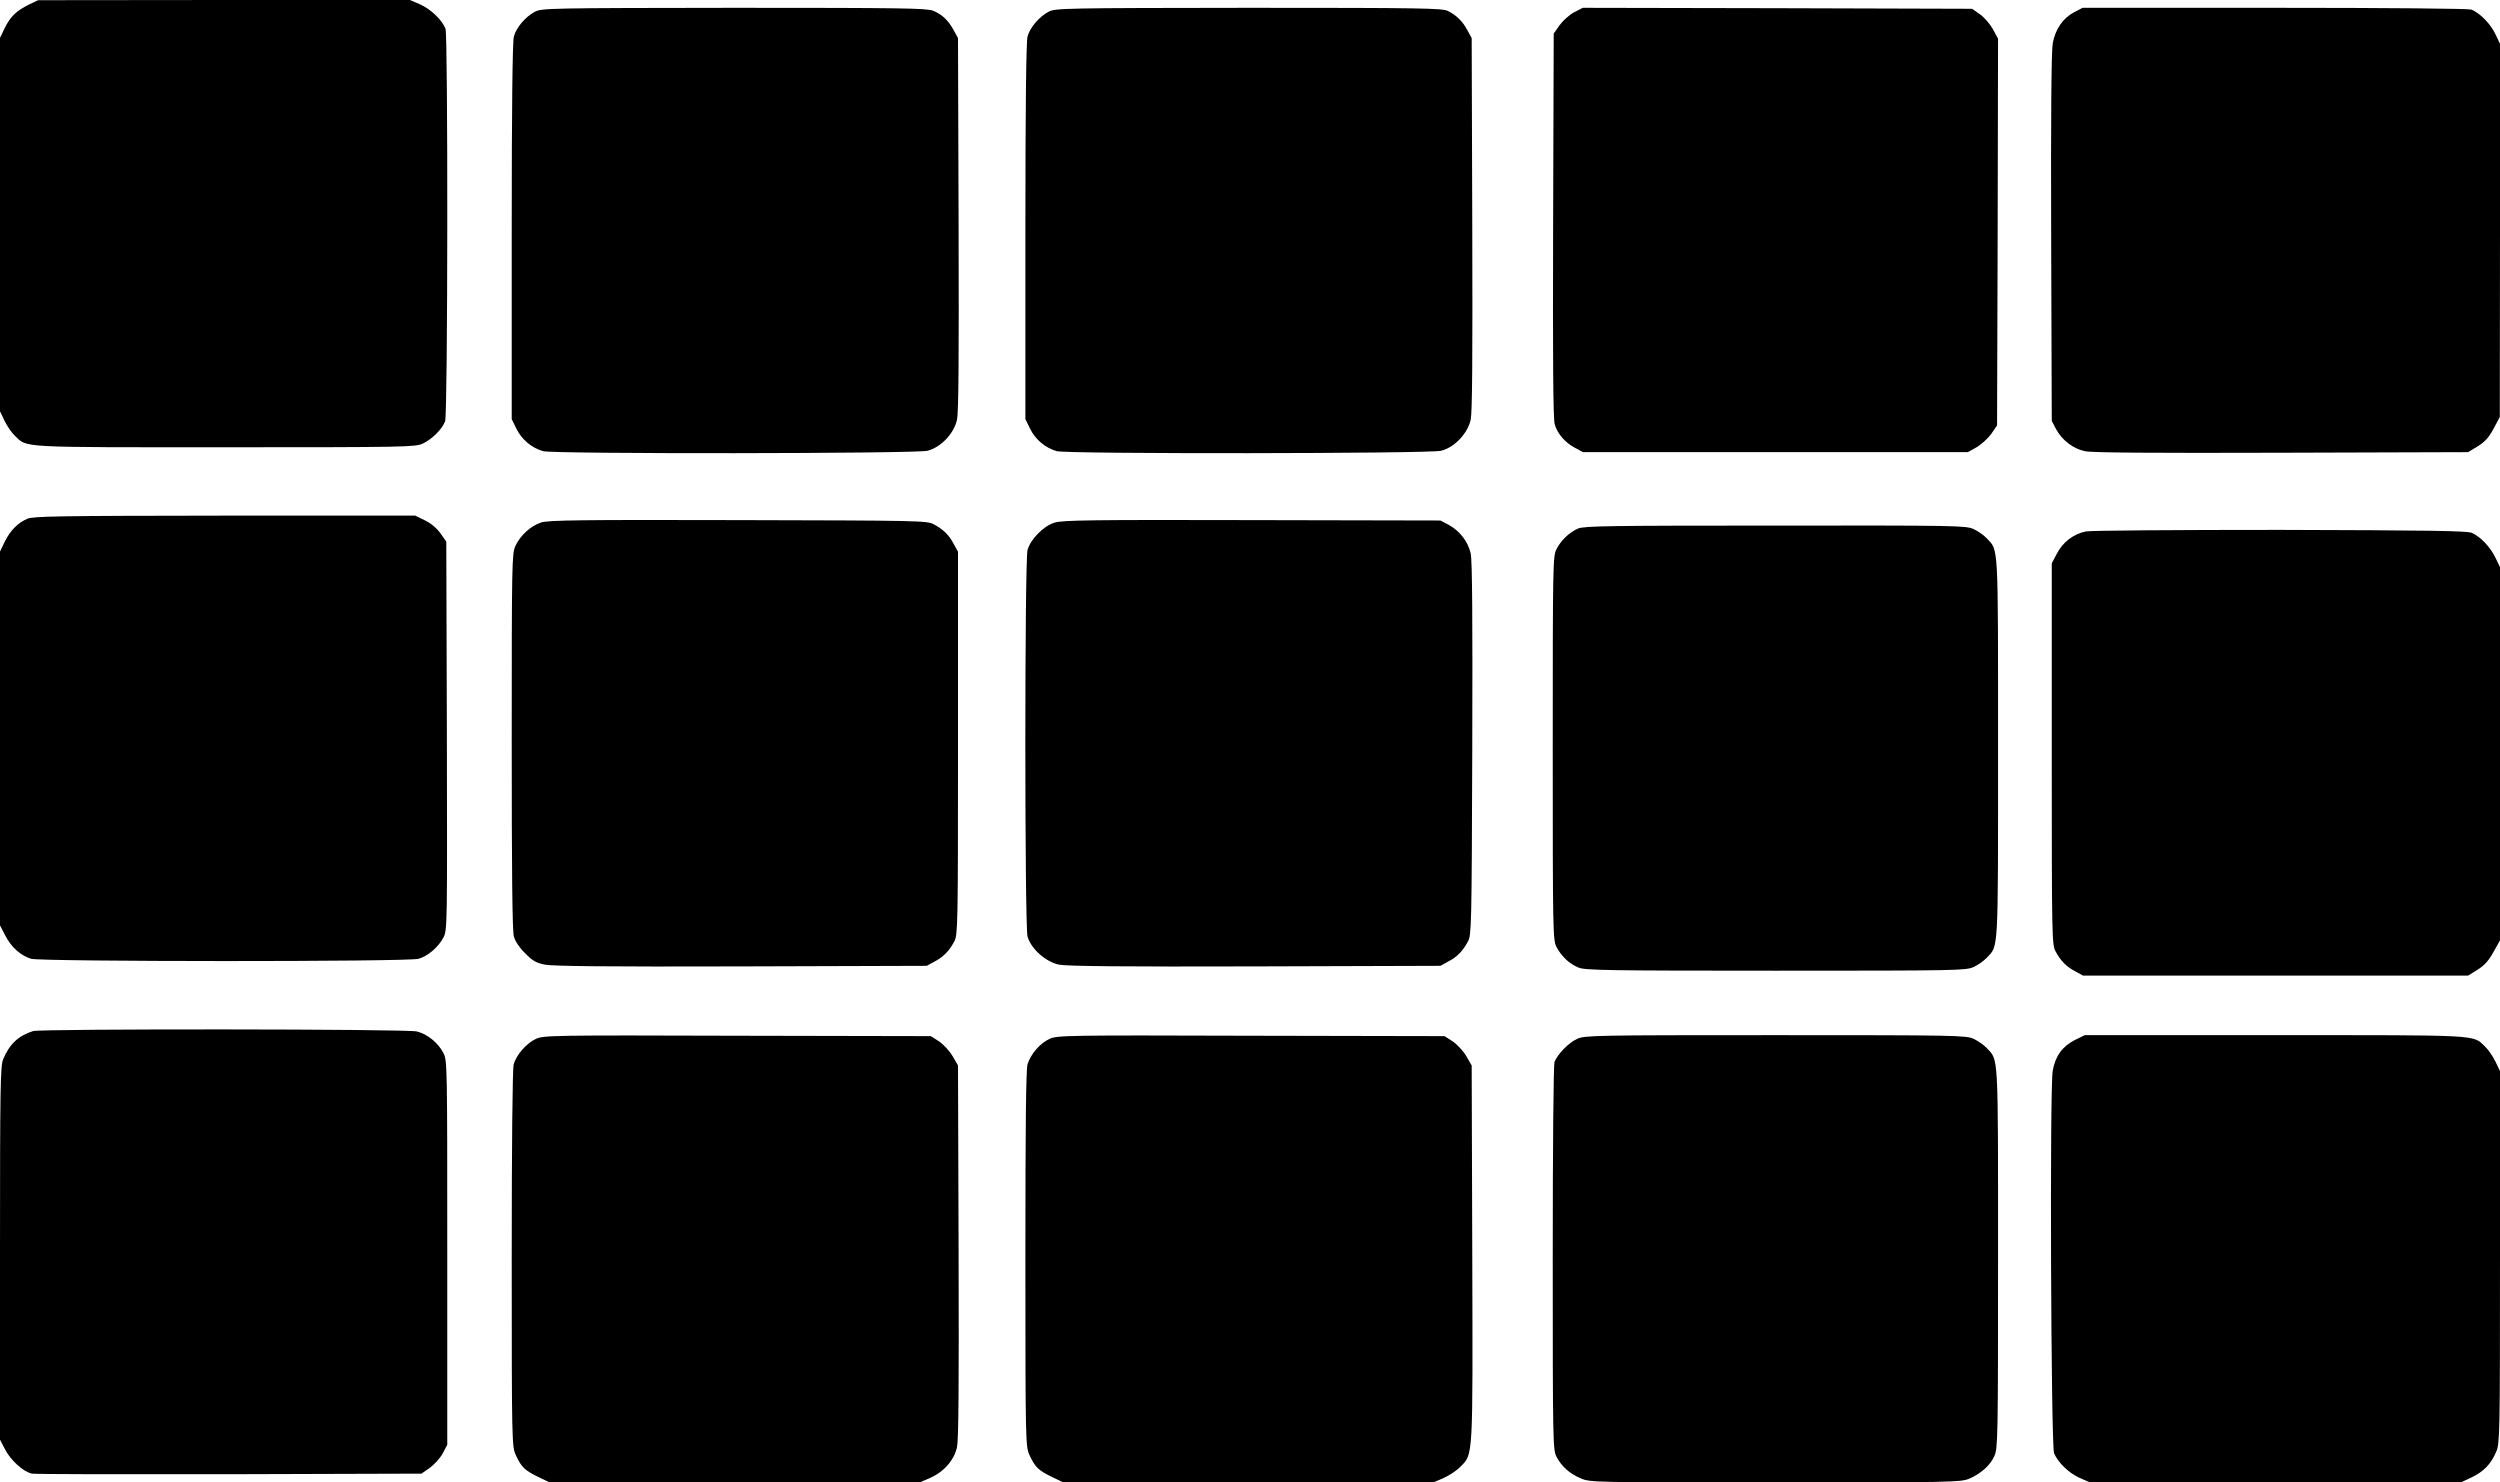
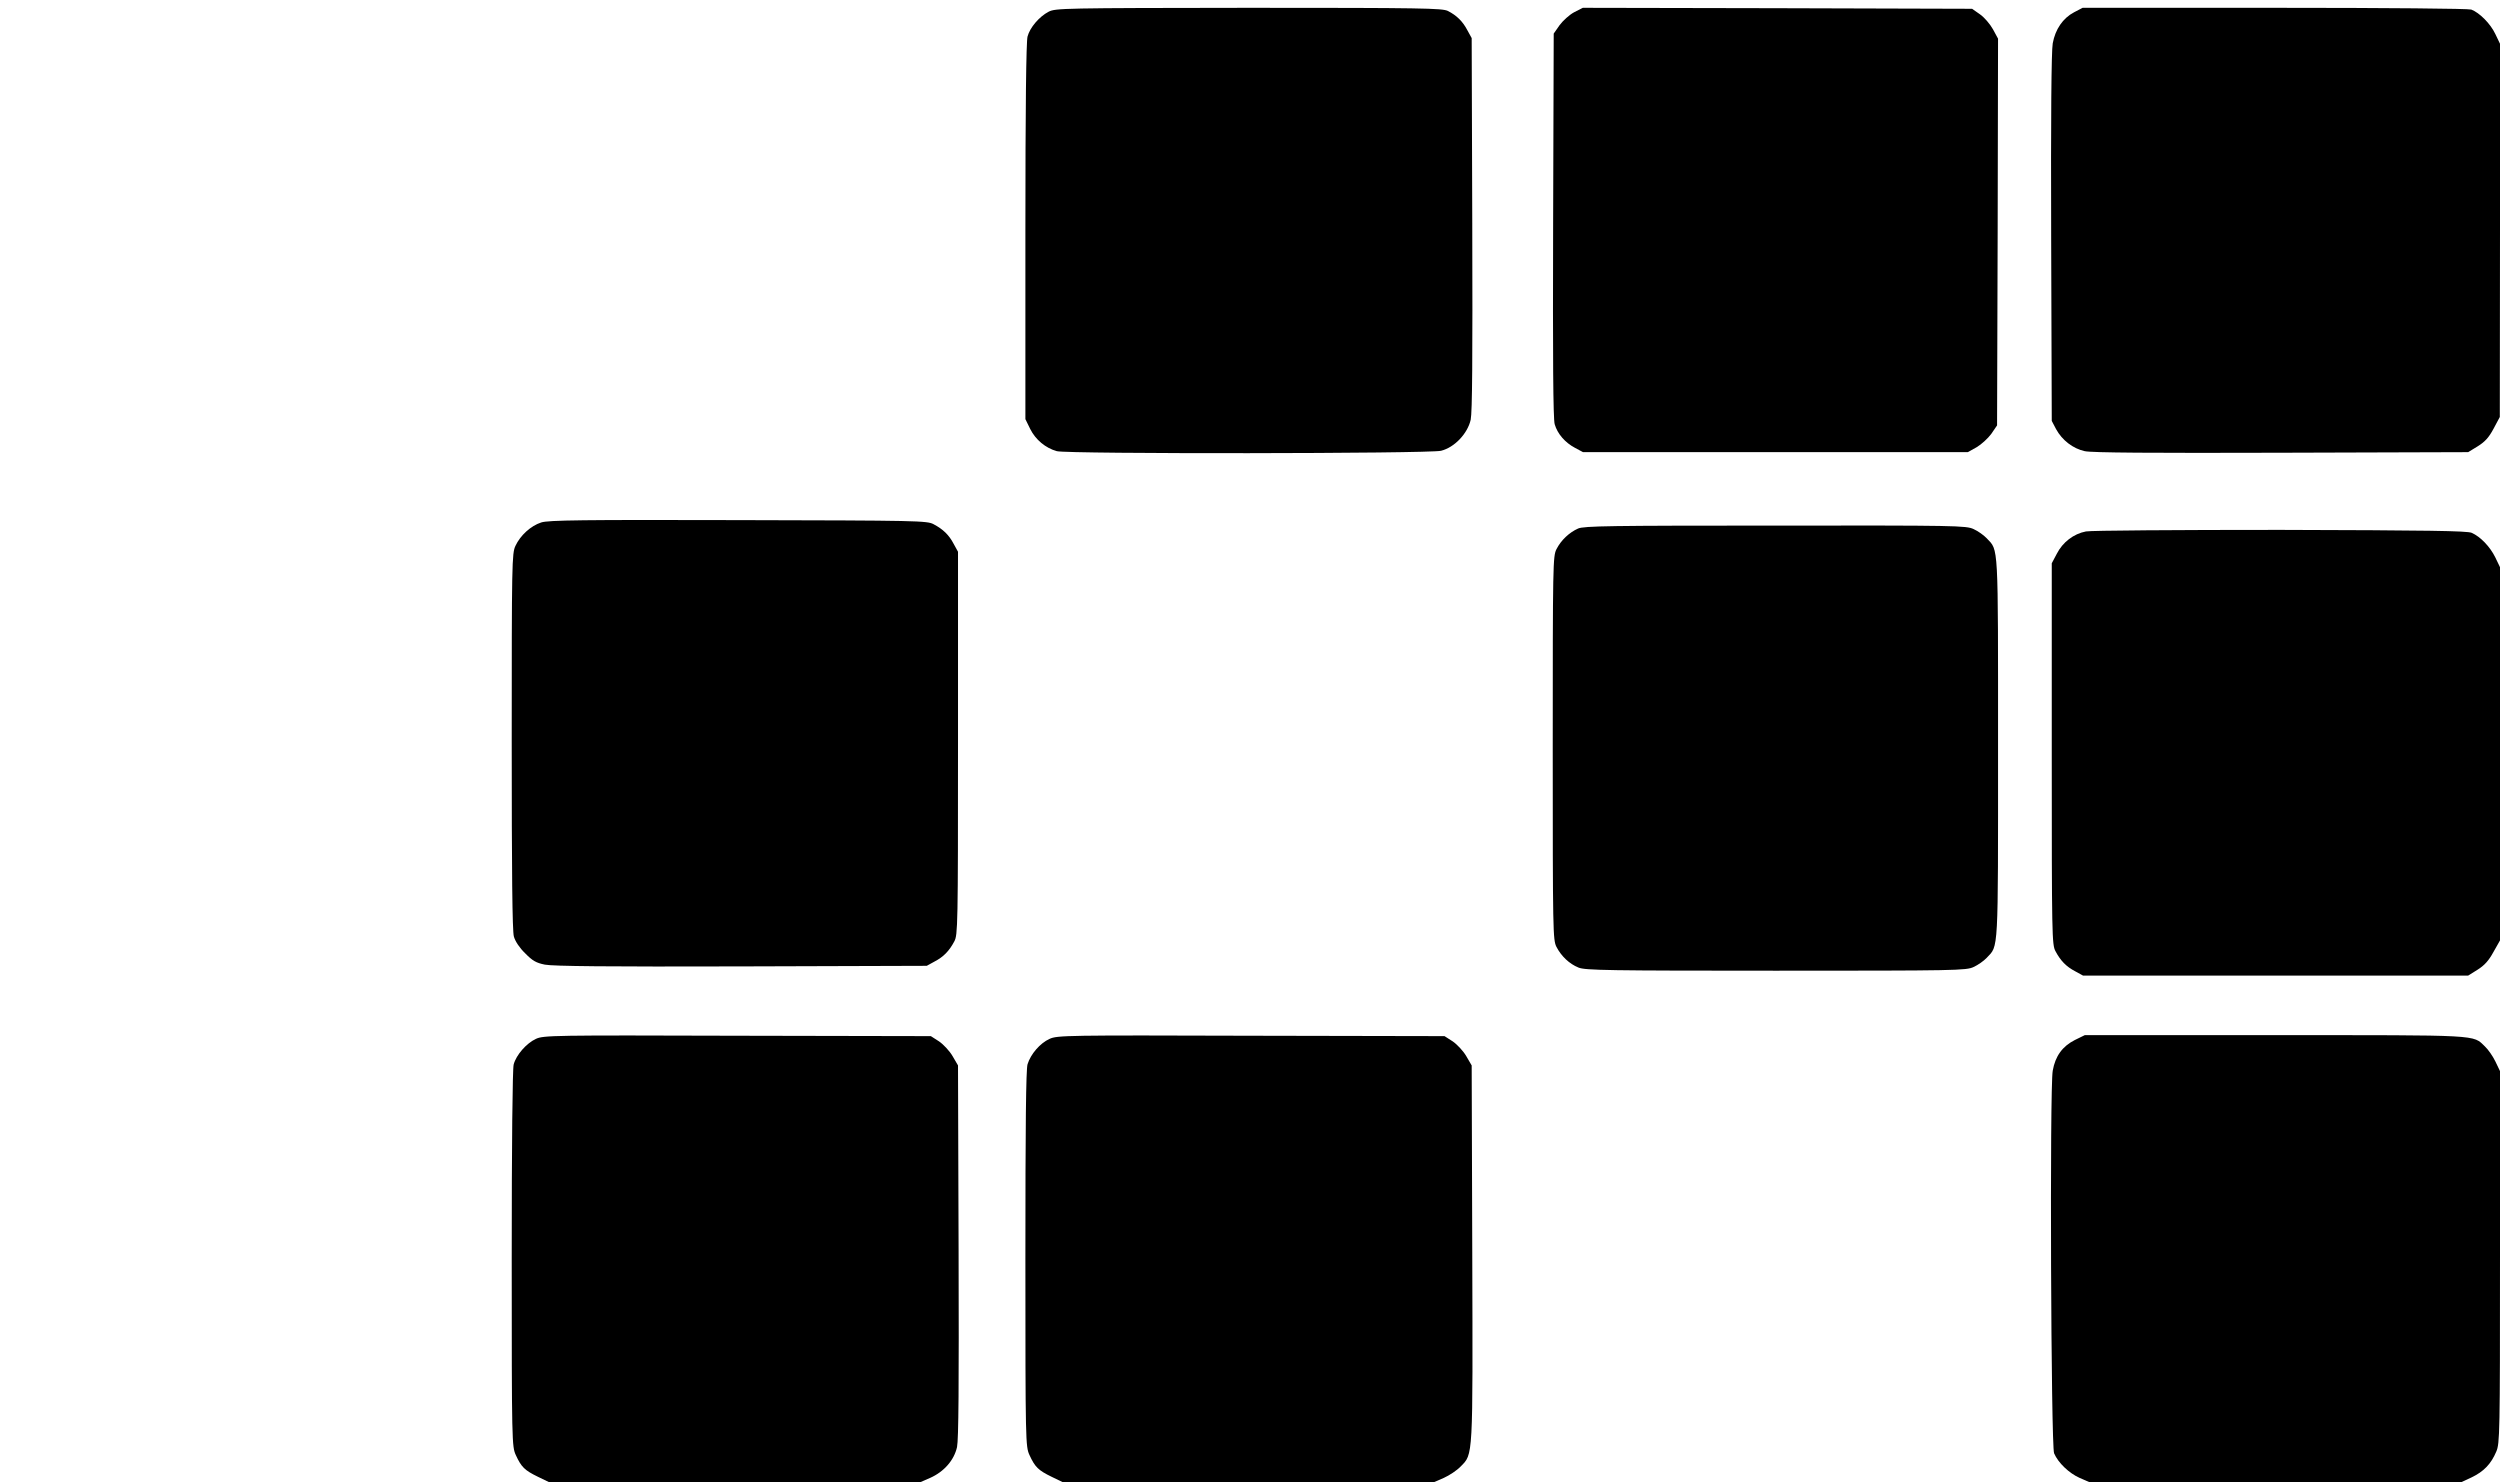
<svg xmlns="http://www.w3.org/2000/svg" version="1.0" width="1280pt" height="759pt" viewBox="0 0 1280 759" preserveAspectRatio="xMidYMid meet">
  <g transform="translate(0,759) scale(0.1,-0.1)" fill="#000000" stroke="none">
-     <path d="M147 7566 c-64 -32 -94 -61 -123 -120 l-24 -50 0 -956 0 -956 24 -50 c13 -27 37 -61 53 -76 64 -61 11 -58 1075 -58 927 0 975 1 1013 19 47 22 99 74 114 114 14 36 15 1974 2 2010 -17 44 -75 100 -129 124 l-53 23 -952 0 -952 -1 -48 -23z" />
-     <path d="M2739 7530 c-48 -25 -96 -81 -108 -127 -7 -25 -11 -359 -11 -999 l0 -960 25 -51 c27 -54 78 -97 136 -113 52 -15 1907 -13 1967 2 69 17 136 88 152 159 8 40 10 306 8 1004 l-3 950 -22 40 c-27 50 -58 80 -105 100 -33 13 -155 15 -1020 15 -946 -1 -984 -2 -1019 -20z" />
    <path d="M5369 7530 c-48 -25 -96 -81 -108 -127 -7 -25 -11 -359 -11 -999 l0 -960 25 -51 c27 -54 78 -97 136 -113 52 -15 1907 -13 1967 2 69 17 136 88 152 159 8 40 10 307 8 1004 l-3 950 -22 40 c-24 46 -55 76 -100 99 -29 14 -129 16 -1020 16 -951 -1 -989 -2 -1024 -20z" />
    <path d="M8059 7527 c-24 -13 -57 -43 -74 -66 l-30 -43 -3 -981 c-2 -679 0 -993 8 -1019 14 -49 53 -94 104 -121 l41 -22 985 0 985 0 45 25 c24 14 58 45 75 68 l30 44 3 990 2 990 -26 48 c-15 27 -45 62 -67 77 l-40 28 -997 3 -996 2 -45 -23z" />
    <path d="M10619 7527 c-57 -30 -96 -87 -109 -159 -7 -37 -10 -378 -8 -995 l3 -938 22 -42 c31 -57 87 -100 147 -113 35 -8 344 -10 1007 -8 l956 3 49 30 c37 23 57 45 81 90 l32 60 1 956 0 955 -24 50 c-25 53 -81 109 -123 125 -14 5 -423 9 -1007 9 l-983 0 -44 -23z" />
-     <path d="M140 4934 c-49 -21 -88 -61 -116 -118 l-24 -50 0 -957 0 -957 27 -52 c31 -60 78 -102 132 -119 52 -15 1929 -16 1984 0 47 13 102 60 128 110 19 38 19 63 17 1032 l-3 994 -29 41 c-18 26 -47 51 -79 67 l-51 25 -975 0 c-850 -1 -981 -3 -1011 -16z" />
    <path d="M2771 4915 c-53 -17 -107 -66 -132 -120 -18 -38 -19 -86 -19 -1000 0 -672 3 -972 11 -1000 7 -25 29 -58 58 -86 37 -38 56 -49 101 -58 41 -8 321 -11 1005 -9 l950 3 40 22 c46 24 75 54 101 103 18 33 19 77 19 1015 l0 980 -22 40 c-24 46 -54 75 -103 101 -33 18 -79 19 -1000 21 -797 2 -973 0 -1009 -12z" />
-     <path d="M5399 4914 c-56 -17 -123 -85 -138 -140 -15 -55 -15 -1924 0 -1979 17 -62 93 -130 161 -144 38 -8 331 -11 1003 -9 l950 3 40 22 c46 24 75 54 101 103 18 33 19 80 22 985 2 659 0 966 -8 1001 -13 60 -56 116 -113 147 l-42 22 -965 2 c-813 2 -972 0 -1011 -13z" />
    <path d="M8080 4884 c-45 -20 -87 -59 -111 -106 -18 -36 -19 -73 -19 -1018 0 -945 1 -982 19 -1018 25 -48 66 -87 113 -106 33 -14 153 -16 1010 -16 926 0 975 1 1013 19 22 10 52 31 67 47 61 65 58 12 58 1074 0 1062 3 1009 -58 1074 -15 16 -45 37 -67 47 -38 18 -87 19 -1015 18 -849 0 -980 -2 -1010 -15z" />
    <path d="M10680 4869 c-63 -12 -119 -55 -149 -114 l-26 -49 0 -976 c0 -933 1 -977 19 -1010 26 -49 55 -79 101 -103 l40 -22 986 0 986 0 48 30 c35 22 57 46 81 90 l34 60 0 956 0 955 -24 50 c-27 55 -76 106 -121 126 -24 10 -221 13 -980 15 -525 0 -970 -3 -995 -8z" />
-     <path d="M170 2311 c-75 -23 -122 -67 -154 -145 -14 -34 -16 -141 -16 -993 l0 -954 25 -48 c29 -58 96 -118 139 -126 17 -3 473 -4 1013 -3 l981 3 43 30 c23 17 53 50 66 74 l23 44 0 984 c0 959 0 985 -20 1022 -26 51 -82 97 -136 110 -50 13 -1923 14 -1964 2z" />
    <path d="M2744 2271 c-48 -22 -101 -82 -114 -131 -6 -22 -10 -402 -10 -995 0 -944 1 -961 21 -1005 28 -61 45 -78 113 -111 l60 -29 947 0 948 0 53 23 c72 32 123 91 138 158 8 39 10 311 8 1004 l-3 950 -28 48 c-15 26 -47 60 -69 75 l-42 27 -990 2 c-947 3 -993 2 -1032 -16z" />
    <path d="M5374 2271 c-49 -22 -97 -78 -113 -130 -8 -28 -11 -307 -11 -997 0 -943 1 -960 21 -1004 28 -61 45 -78 113 -111 l60 -29 947 0 948 0 53 23 c29 13 68 39 86 58 65 66 63 34 60 1095 l-3 959 -28 48 c-15 26 -47 60 -69 75 l-42 27 -990 2 c-947 3 -993 2 -1032 -16z" />
-     <path d="M8075 2271 c-43 -19 -100 -78 -116 -118 -5 -14 -9 -422 -9 -1004 0 -944 1 -981 19 -1017 26 -50 67 -87 124 -111 48 -21 61 -21 997 -21 902 0 950 1 992 19 60 26 108 68 129 116 18 38 19 91 19 1013 0 1064 3 1011 -58 1076 -15 16 -45 37 -67 47 -38 18 -87 19 -1015 19 -922 0 -977 -1 -1015 -19z" />
+     <path d="M8075 2271 z" />
    <path d="M10623 2265 c-63 -32 -100 -82 -113 -157 -16 -83 -9 -1924 7 -1959 21 -49 77 -102 131 -126 l53 -23 949 0 949 0 56 26 c62 30 99 68 126 132 18 42 19 90 19 996 l0 952 -24 50 c-13 27 -37 61 -53 76 -64 61 -11 58 -1076 58 l-973 0 -51 -25z" />
  </g>
</svg>